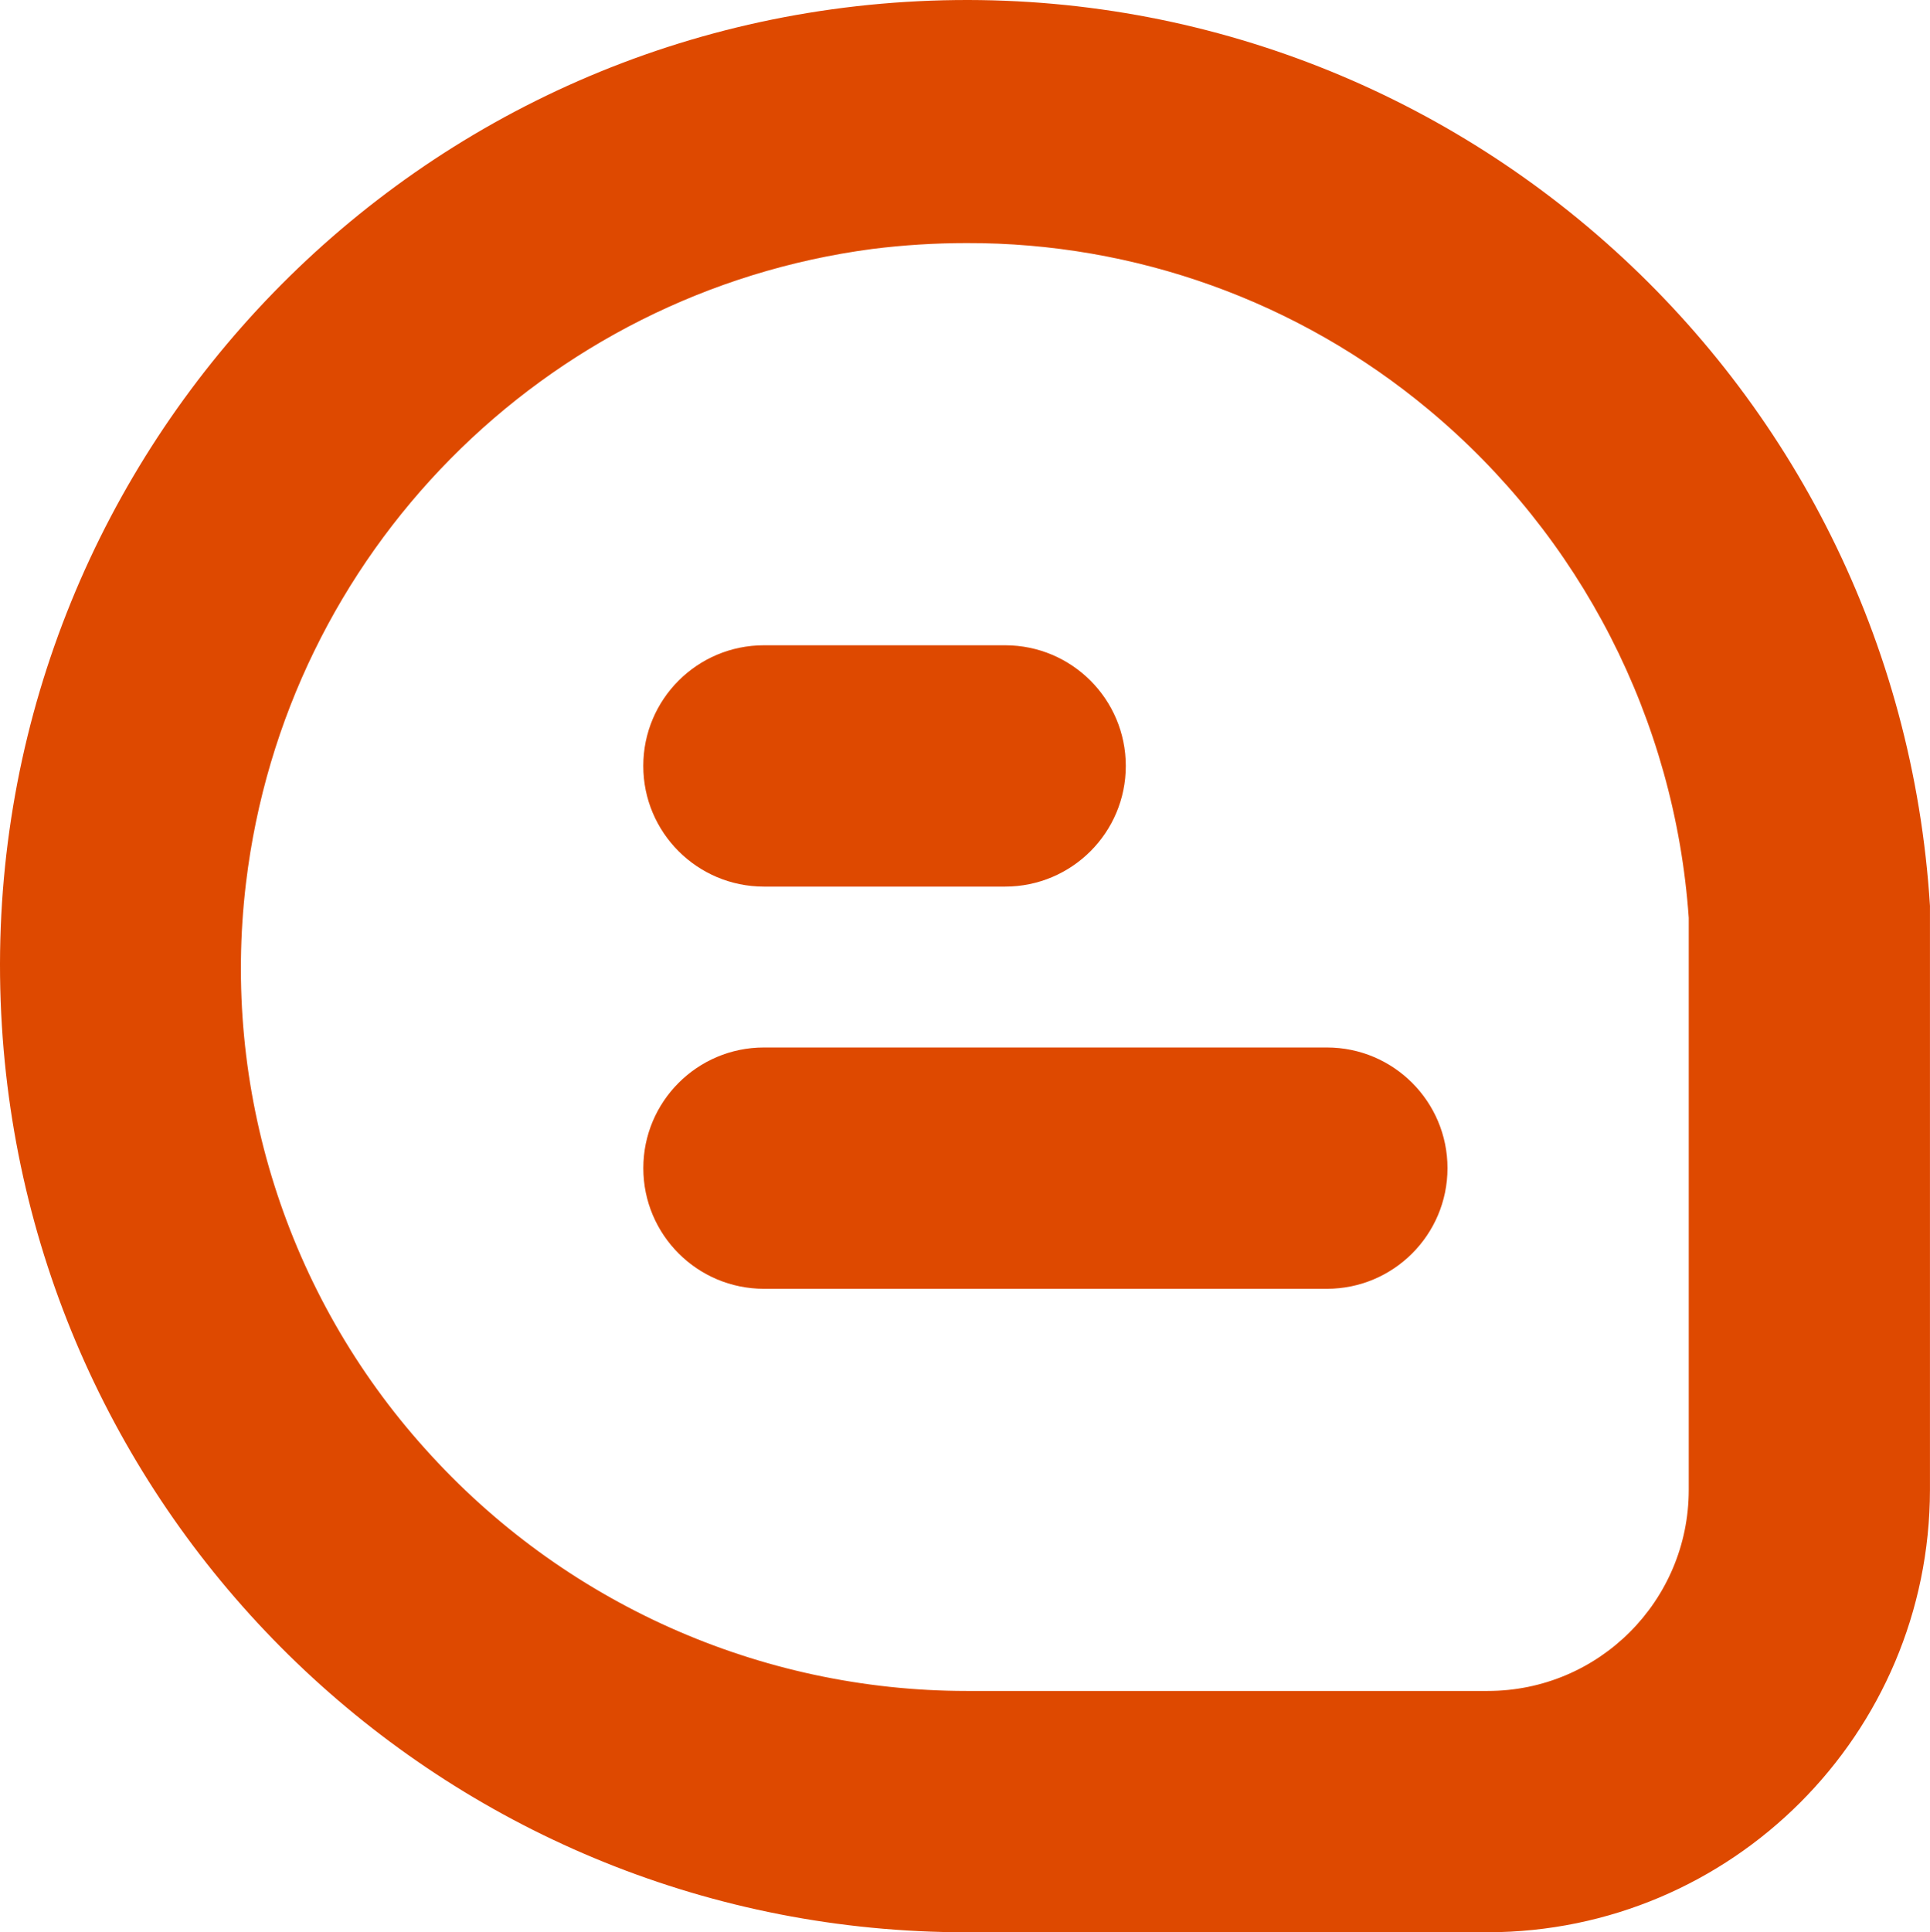
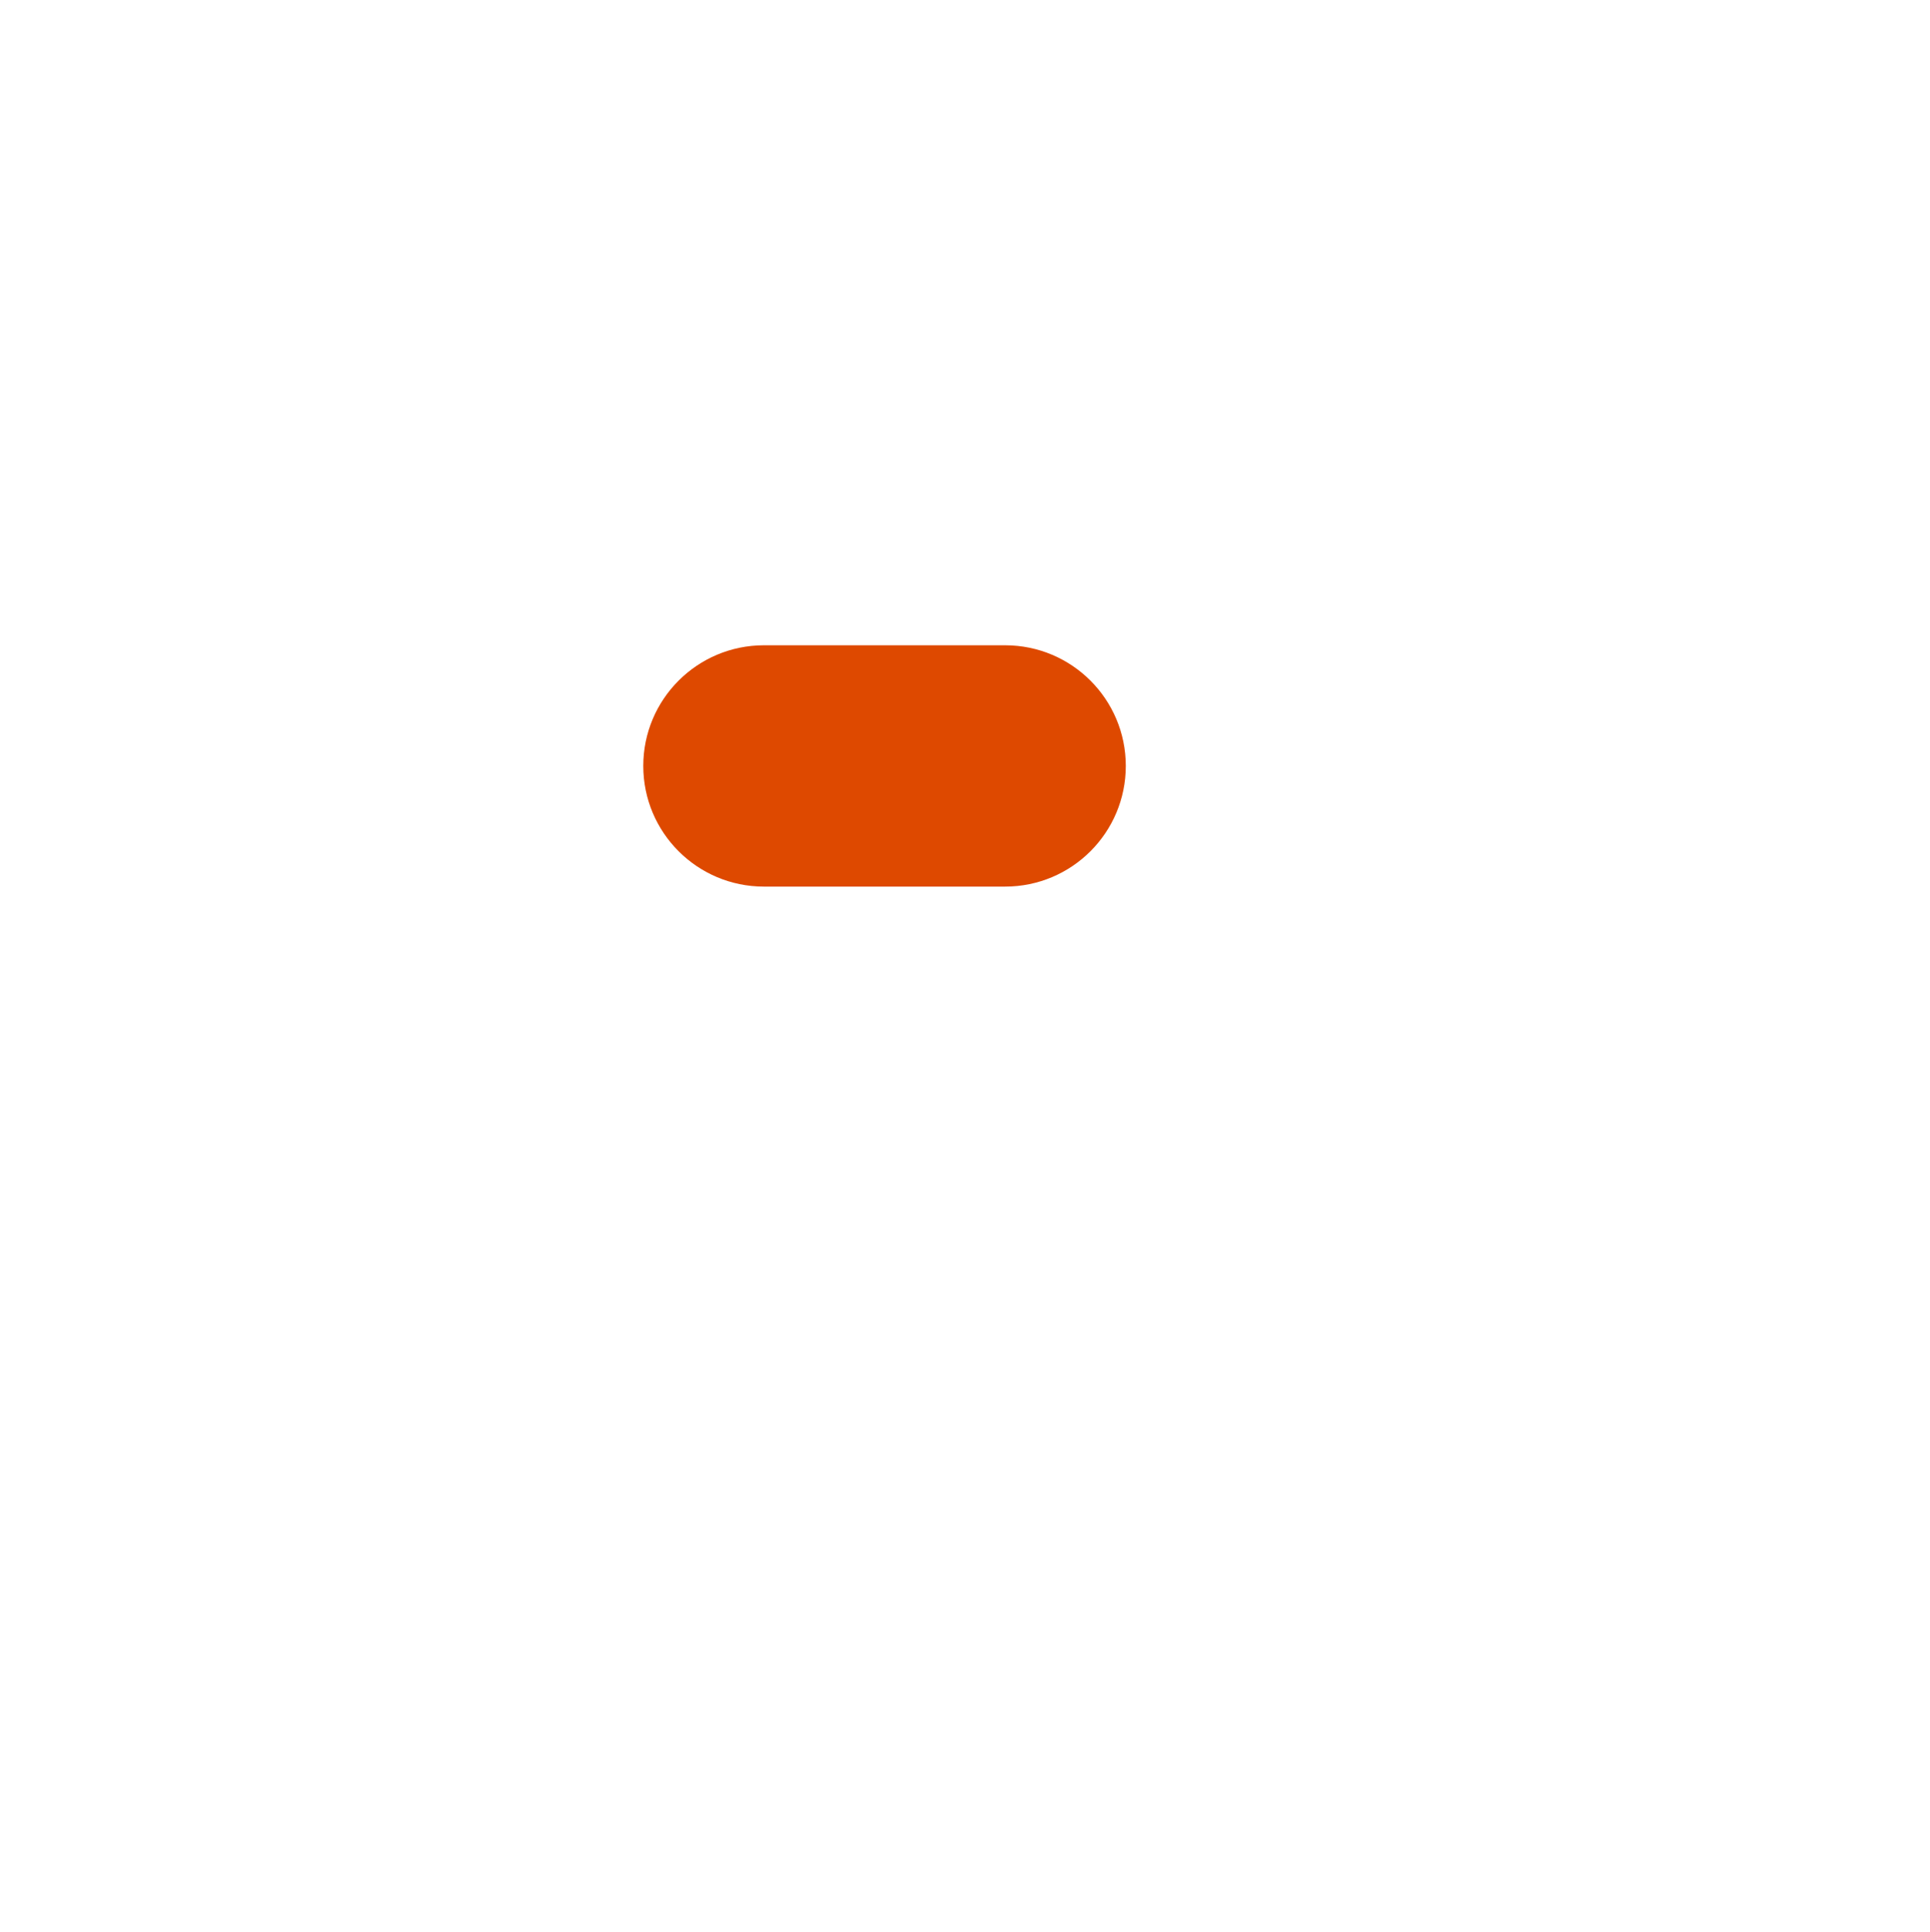
<svg xmlns="http://www.w3.org/2000/svg" id="_Слой_2" data-name="Слой 2" viewBox="0 0 511.99 512.48">
  <defs>
    <style> .cls-1 { fill: #de4900; stroke-width: 0px; } </style>
  </defs>
  <g id="Bold">
-     <path class="cls-1" d="m511.99,240.39C503.23,99.15,381.64-8.25,240.39.5,99.15,9.25-8.25,130.85.5,272.09c8.38,135.14,120.45,240.44,255.85,240.38h138.3c64.77-.08,117.25-52.57,117.33-117.33v-154.75Zm-64,154.75c0,29.46-23.88,53.33-53.33,53.33h-138.3c-54.82-.03-107.03-23.39-143.59-64.23-36.74-40.83-54.05-95.53-47.51-150.06,10.5-87.41,78.87-156.6,166.14-168.15,8.3-1.04,16.66-1.56,25.02-1.56,44.72-.13,88.06,15.47,122.43,44.07,40.5,33.64,65.48,82.37,69.14,134.89v151.7Z" />
    <path class="cls-1" d="m202.65,235.14h64c17.67,0,32-14.33,32-32s-14.33-32-32-32h-64c-17.67,0-32,14.33-32,32s14.33,32,32,32Z" />
-     <path class="cls-1" d="m351.99,277.81h-149.33c-17.67,0-32,14.33-32,32s14.33,32,32,32h149.33c17.67,0,32-14.33,32-32s-14.33-32-32-32Z" />
  </g>
</svg>